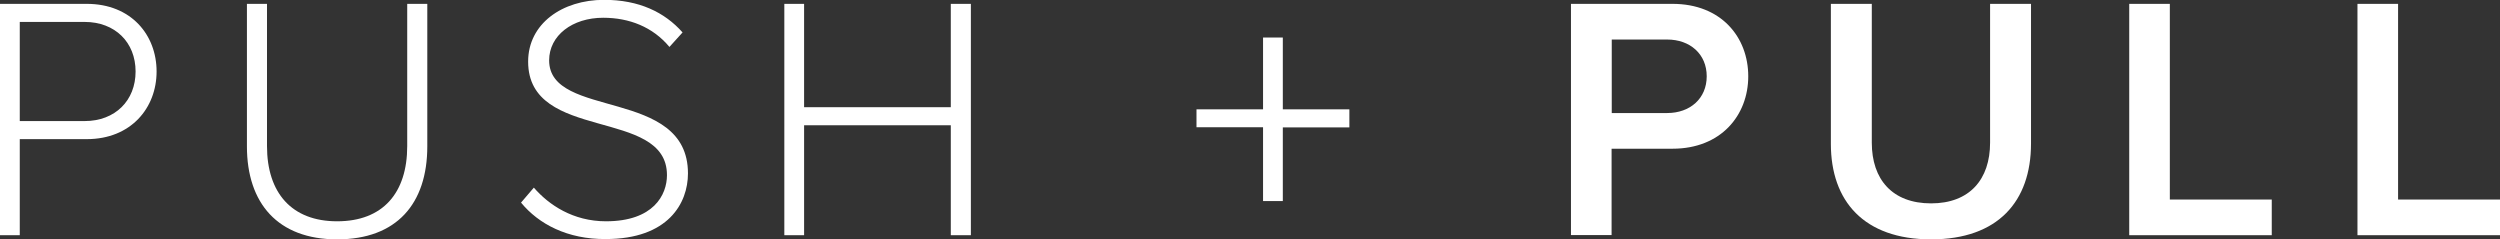
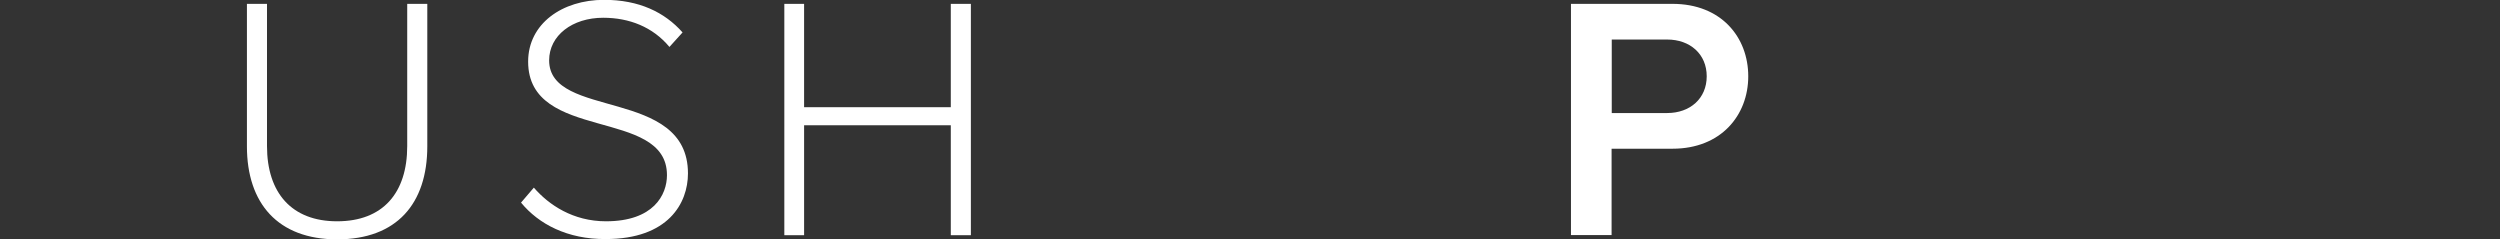
<svg xmlns="http://www.w3.org/2000/svg" id="Layer_1" x="0px" y="0px" viewBox="0 0 161.89 15.5" style="enable-background:new 0 0 161.89 15.5;" xml:space="preserve">
  <rect x="0" y="0" width="161.89" height="15.5" fill="#333333" stroke="none" />
  <style type="text/css"> .st0{fill:#FFFFFF;}</style>
  <g>
-     <path class="st0" d="M0,15.23V0.25h5.62c2.88,0,4.52,2.02,4.52,4.38c0,2.36-1.66,4.38-4.52,4.38H1.28v6.22H0z M8.78,4.63 c0-1.89-1.33-3.21-3.3-3.21h-4.2v6.42h4.2C7.46,7.84,8.78,6.51,8.78,4.63z" />
    <path class="st0" d="M15.99,9.48V0.25h1.3v9.21c0,3.03,1.6,4.87,4.54,4.87c2.97,0,4.54-1.84,4.54-4.87V0.25h1.3v9.23 c0,3.71-1.98,6.02-5.84,6.02C17.99,15.5,15.99,13.16,15.99,9.48z" />
    <path class="st0" d="M33.74,13.12l0.83-0.97c0.97,1.12,2.54,2.18,4.67,2.18c3.08,0,3.95-1.71,3.95-2.99c0-4.4-8.99-2.11-8.99-7.35 c0-2.45,2.2-4,4.92-4c2.25,0,3.91,0.79,5.08,2.11l-0.85,0.94c-1.08-1.3-2.61-1.89-4.29-1.89c-2,0-3.5,1.15-3.5,2.76 c0,3.84,8.99,1.73,8.99,7.32c0,1.93-1.28,4.25-5.32,4.25C36.75,15.5,34.88,14.51,33.74,13.12z" />
    <path class="st0" d="M61.57,15.23V8.11h-9.5v7.12h-1.28V0.25h1.28v6.69h9.5V0.25h1.3v14.98H61.57z" />
-     <path class="st0" d="M83.07,8.24v4.78h-1.28V8.24h-4.31V7.08h4.31V2.43h1.28v4.65h4.31v1.17H83.07z" />
    <path class="st0" d="M101.73,15.23V0.25h6.58c3.15,0,4.9,2.16,4.9,4.69s-1.77,4.69-4.9,4.69h-3.95v5.59H101.73z M110.52,4.94 c0-1.44-1.08-2.38-2.56-2.38h-3.59v4.76h3.59C109.44,7.32,110.52,6.38,110.52,4.94z" />
-     <path class="st0" d="M118.56,9.32V0.25h2.65v8.99c0,2.38,1.33,3.93,3.84,3.93c2.49,0,3.82-1.55,3.82-3.93V0.25h2.65V9.3 c0,3.73-2.13,6.2-6.47,6.2C120.69,15.5,118.56,13.01,118.56,9.32z" />
-     <path class="st0" d="M137.88,15.23V0.25h2.63v12.67h6.6v2.31H137.88z" />
-     <path class="st0" d="M152.66,15.23V0.25h2.63v12.67h6.6v2.31H152.66z" />
  </g>
</svg>